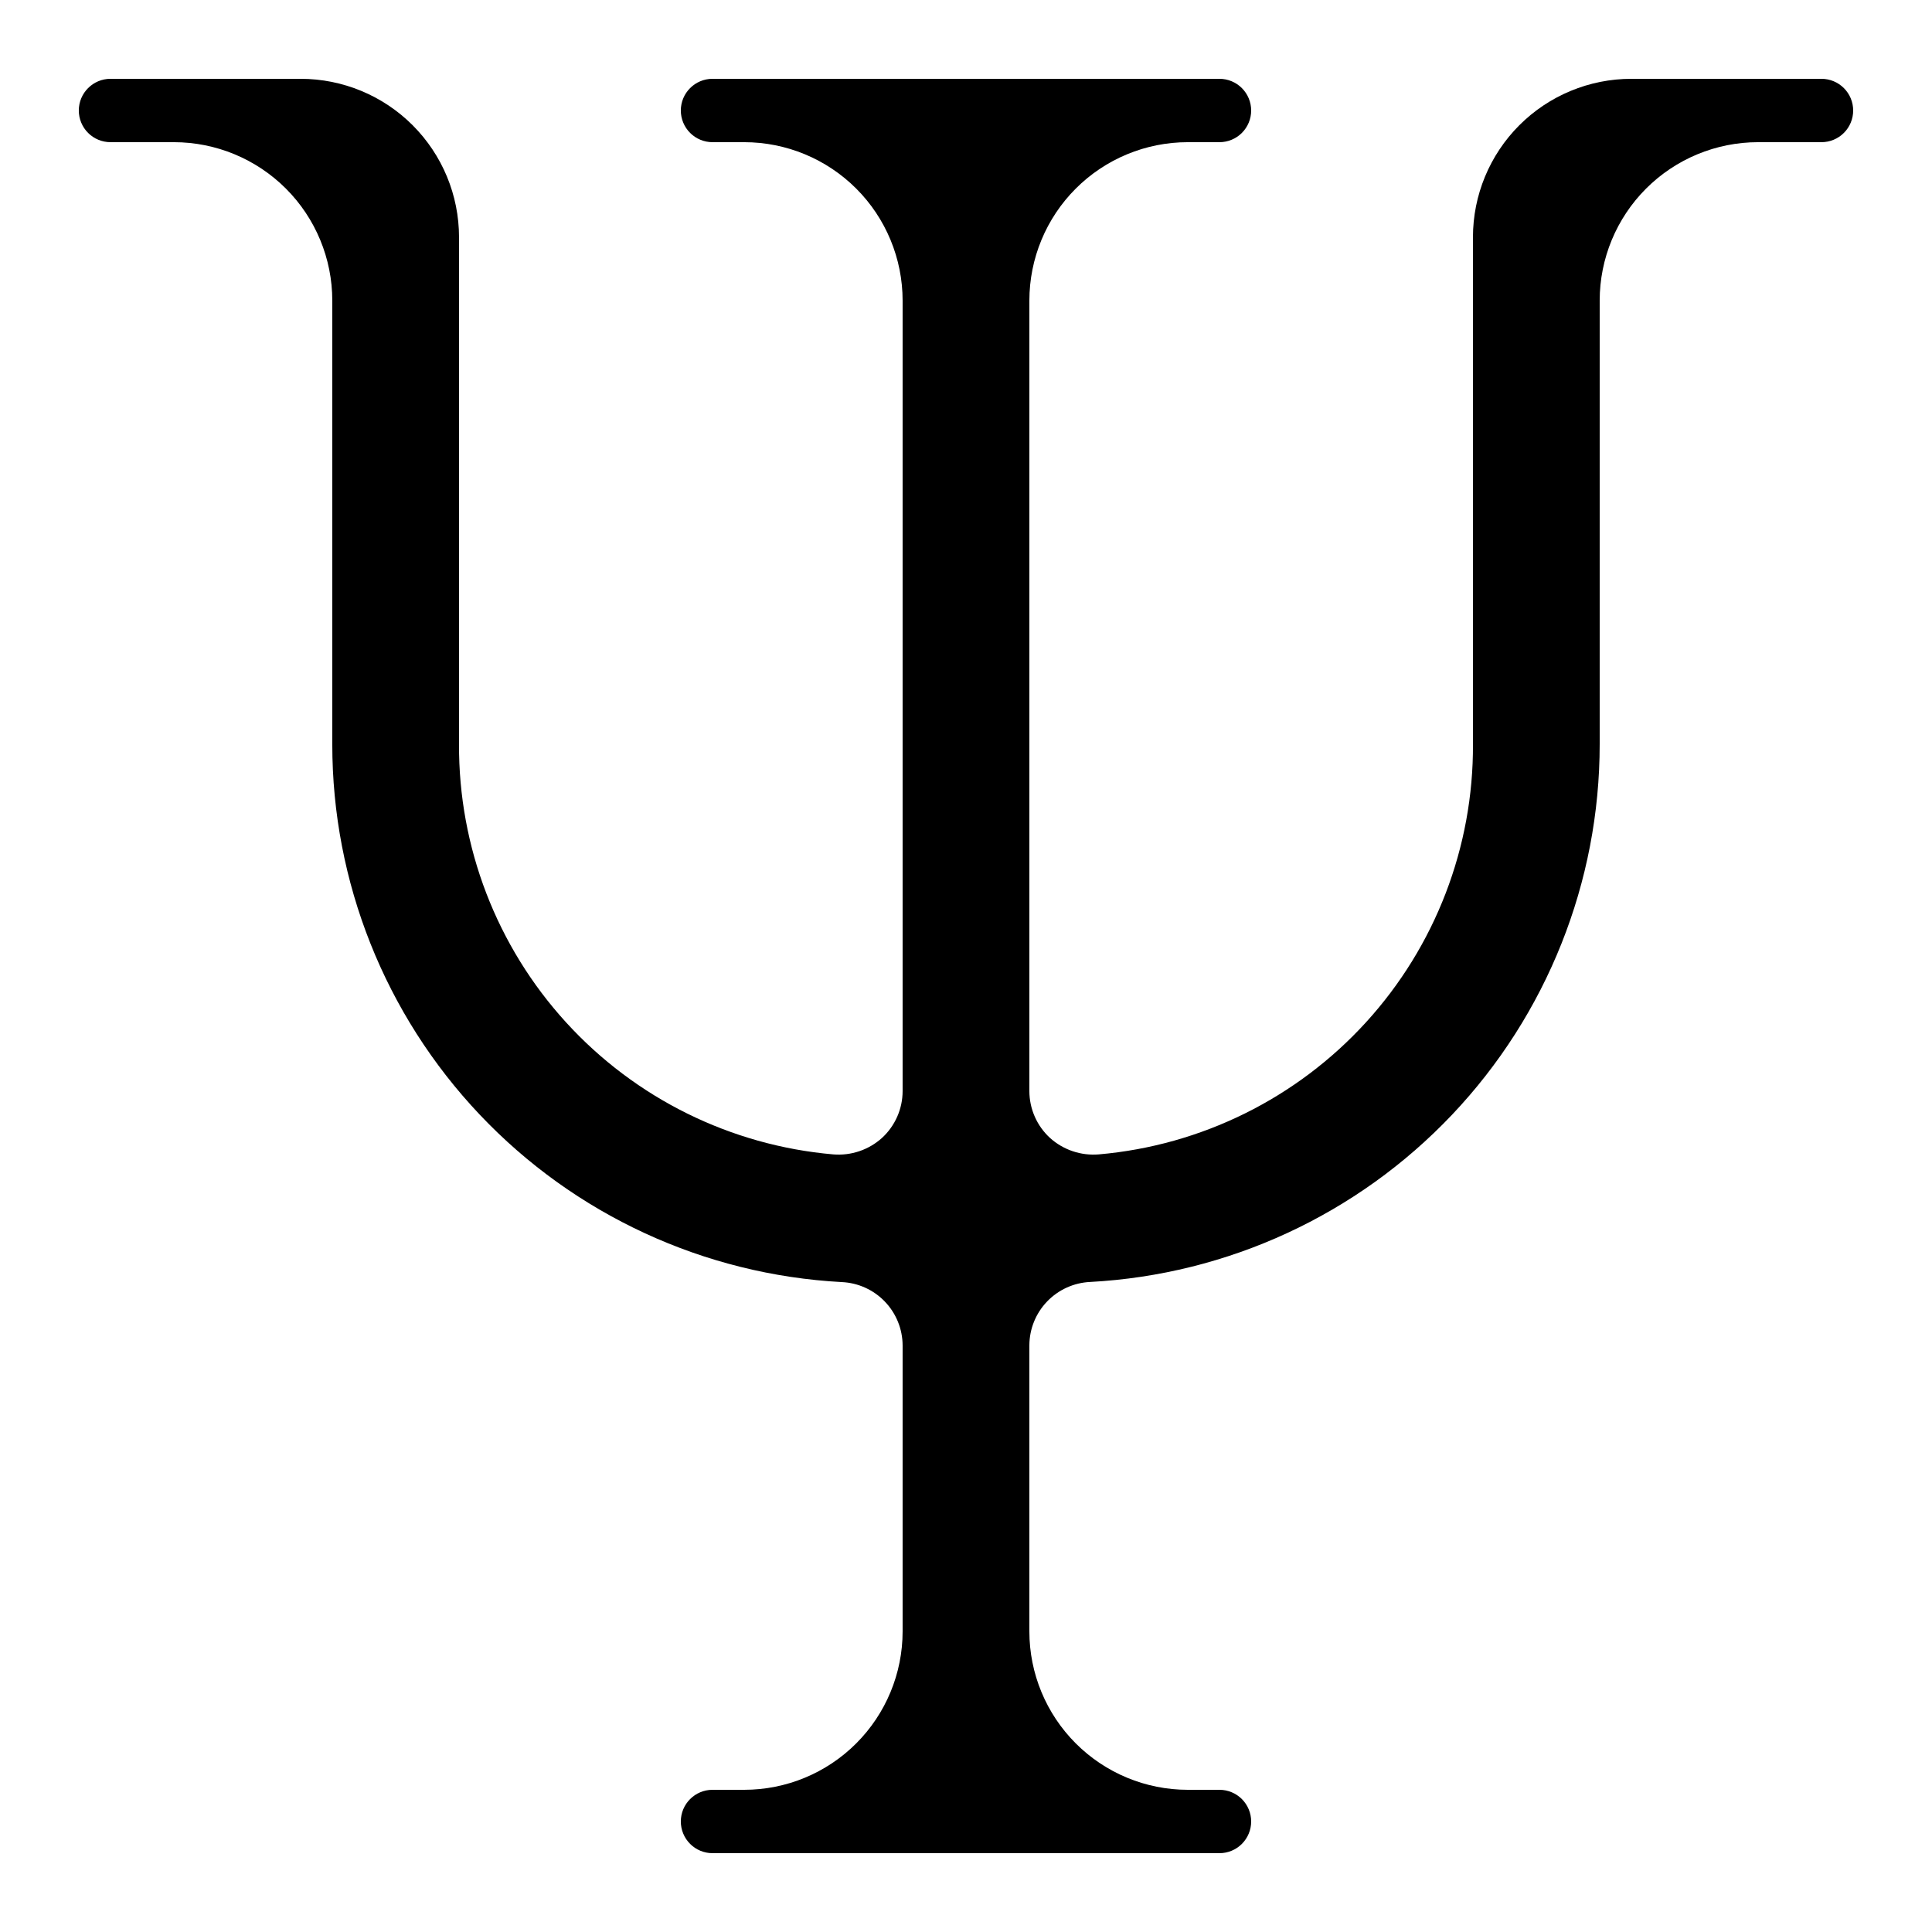
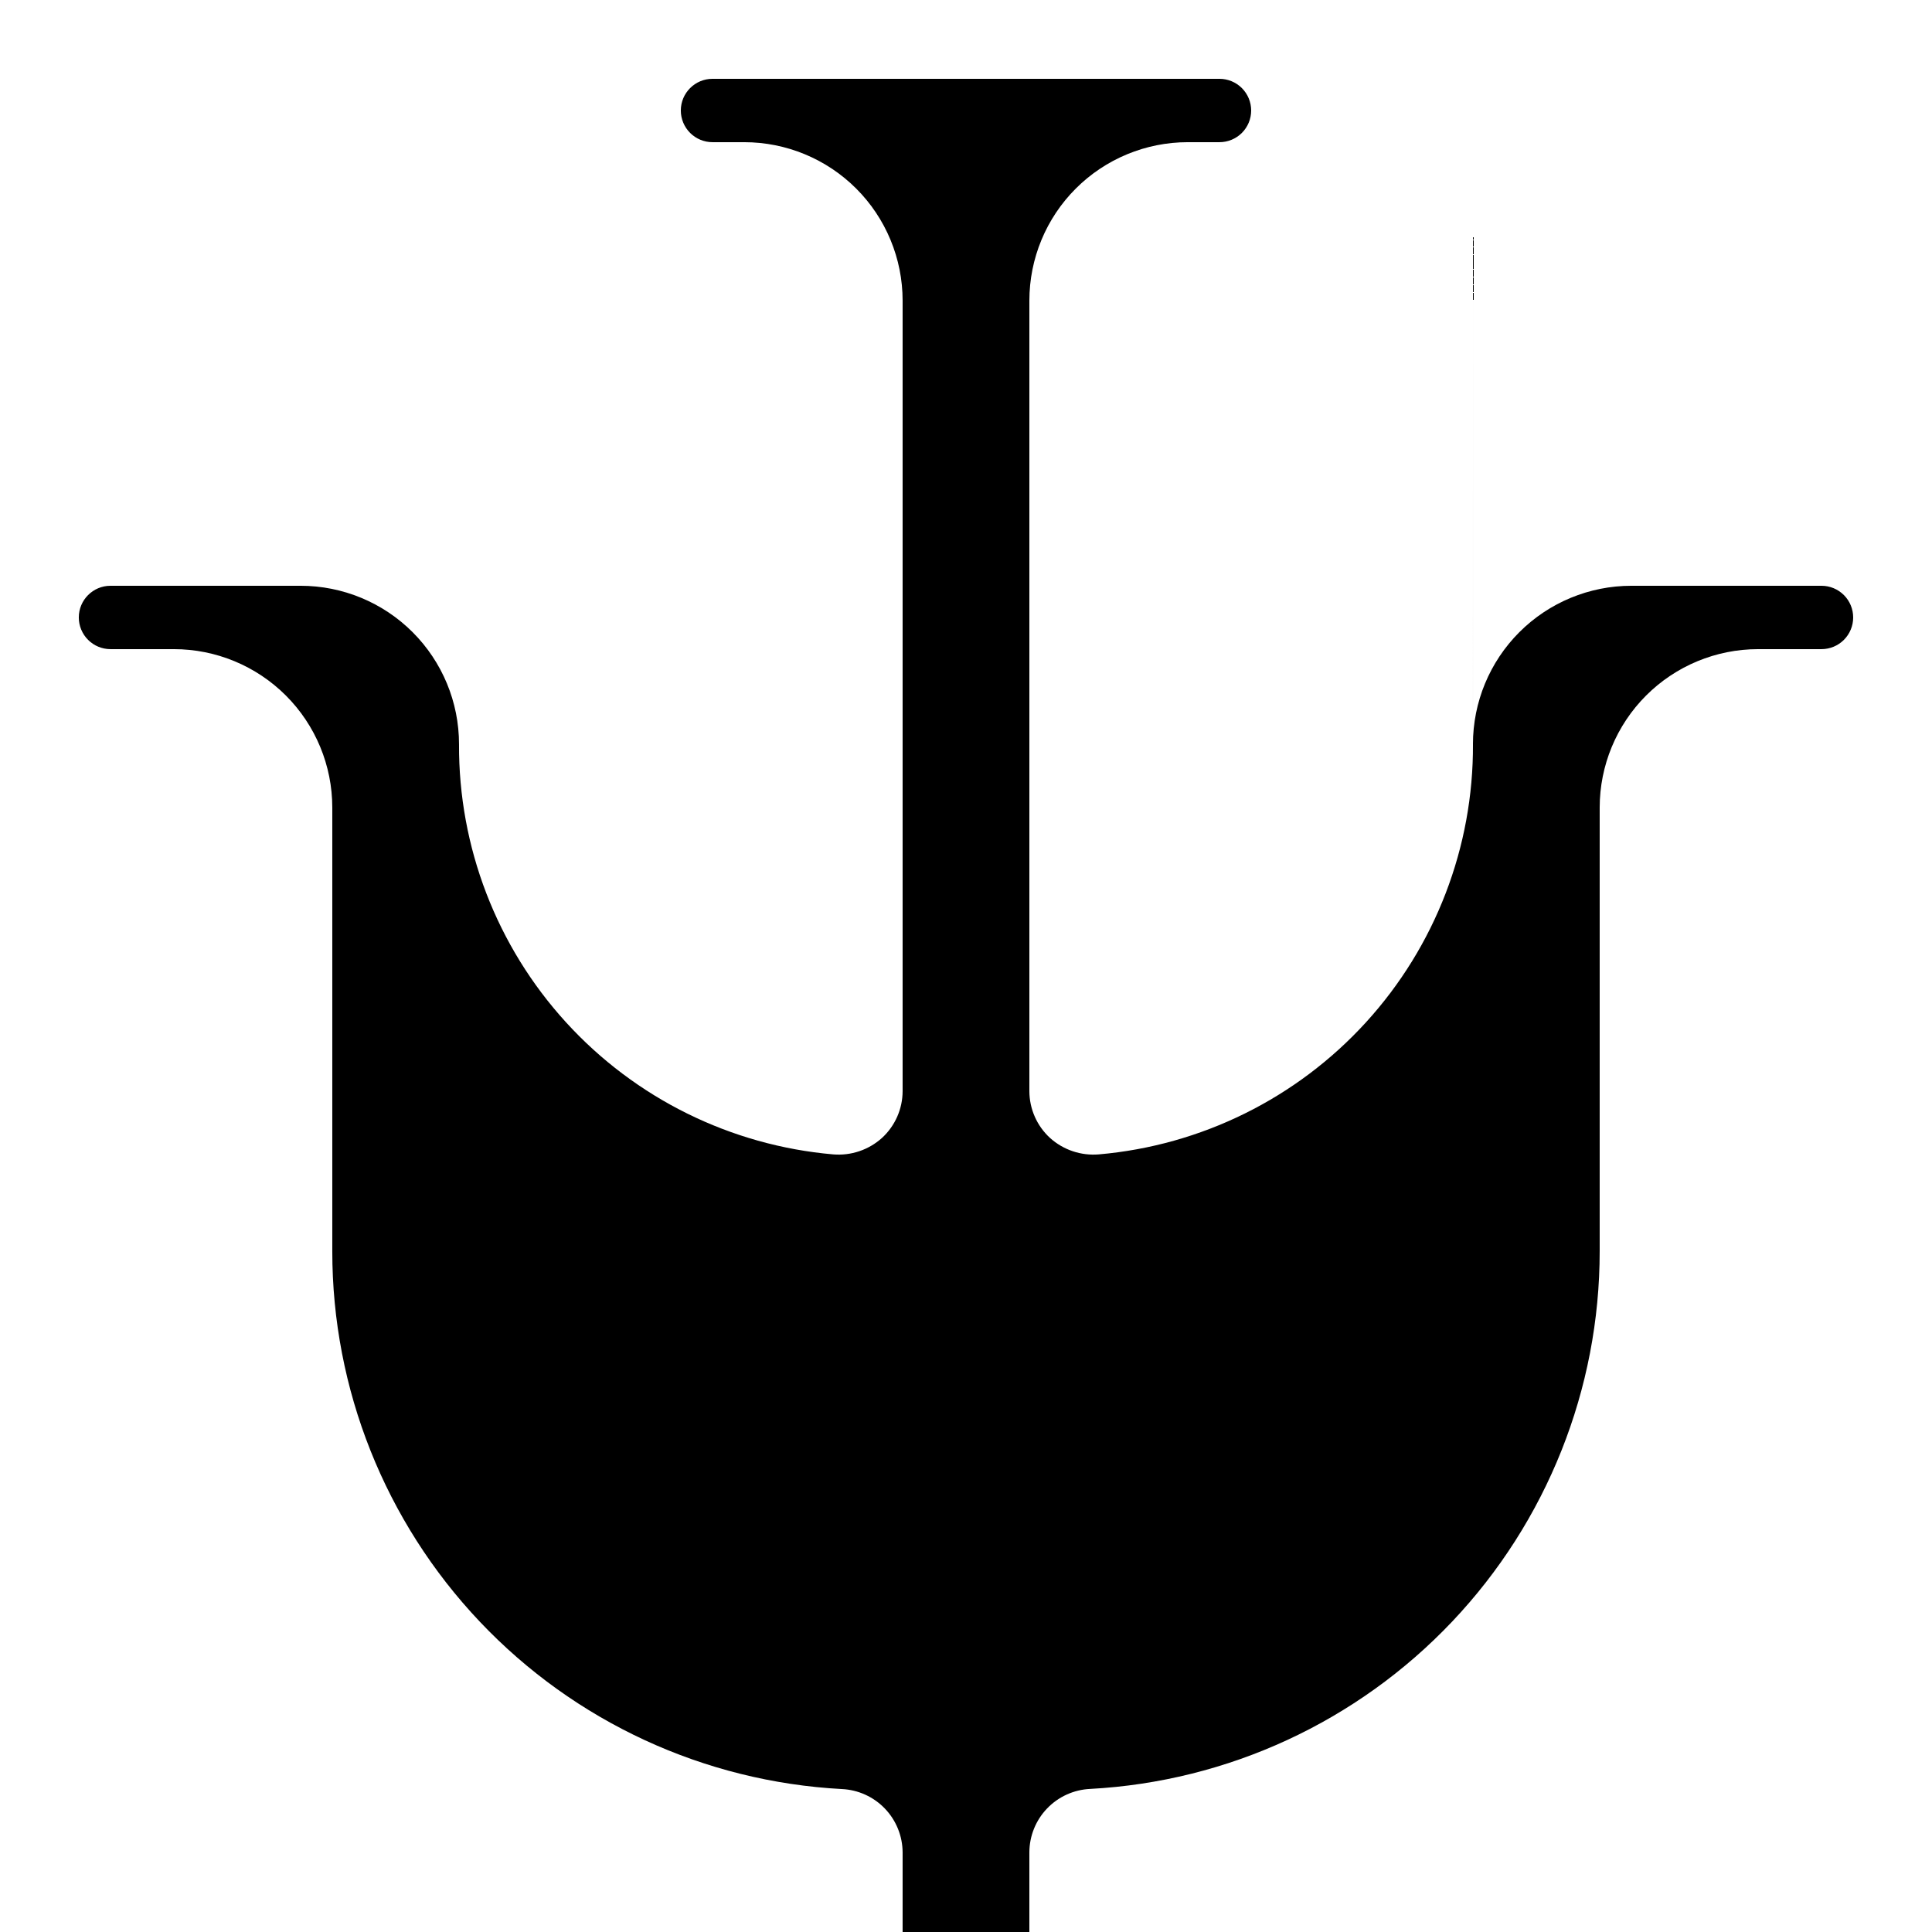
<svg xmlns="http://www.w3.org/2000/svg" fill="#000000" width="800px" height="800px" version="1.1" viewBox="144 144 512 512">
-   <path d="m534.35 206.87v134.35c0.137 27.254-9.984 53.566-28.352 73.703-18.367 20.141-43.637 32.633-70.789 35-4.727 0.398-9.406-1.176-12.934-4.348-3.484-3.191-5.473-7.695-5.481-12.422v-209.49c0-11.133 4.422-21.812 12.297-29.688 7.871-7.871 18.551-12.297 29.688-12.297h8.398-0.004c2.227 0 4.363-0.883 5.938-2.457 1.574-1.574 2.461-3.711 2.461-5.938 0-2.227-0.887-4.363-2.461-5.938-1.574-1.574-3.711-2.461-5.938-2.461h-134.35c-4.637 0-8.398 3.762-8.398 8.398 0 2.227 0.887 4.363 2.461 5.938 1.574 1.574 3.711 2.457 5.938 2.457h8.398c11.133 0 21.812 4.426 29.684 12.297 7.875 7.875 12.297 18.555 12.297 29.688v209.49c-0.004 4.727-1.996 9.23-5.481 12.422-3.523 3.172-8.207 4.746-12.934 4.348-27.152-2.367-52.422-14.859-70.789-35-18.367-20.137-28.488-46.449-28.352-73.703v-134.35c0-11.133-4.422-21.812-12.297-29.688-7.871-7.871-18.551-12.297-29.688-12.297h-50.379c-4.637 0-8.398 3.762-8.398 8.398 0 2.227 0.887 4.363 2.461 5.938 1.574 1.574 3.711 2.457 5.938 2.457h16.793c11.133 0 21.812 4.426 29.688 12.297 7.875 7.875 12.297 18.555 12.297 29.688v117.56c-0.02 36.527 13.973 71.672 39.094 98.191 25.121 26.52 59.457 42.395 95.934 44.352 4.328 0.195 8.418 2.047 11.414 5.176 3 3.125 4.684 7.285 4.699 11.617v75.773c0 11.133-4.422 21.812-12.297 29.688-7.871 7.875-18.551 12.297-29.684 12.297h-8.398c-4.637 0-8.398 3.758-8.398 8.395 0 2.231 0.887 4.363 2.461 5.938 1.574 1.578 3.711 2.461 5.938 2.461h134.35c2.227 0 4.363-0.883 5.938-2.461 1.574-1.574 2.461-3.707 2.461-5.938 0-2.227-0.887-4.359-2.461-5.938-1.574-1.574-3.711-2.457-5.938-2.457h-8.395c-11.137 0-21.816-4.422-29.688-12.297-7.875-7.875-12.297-18.555-12.297-29.688v-75.809c0.016-4.332 1.699-8.492 4.699-11.617s7.086-4.977 11.414-5.176c36.469-1.953 70.801-17.824 95.922-44.336s39.117-61.648 39.105-98.172v-117.56c0-11.133 4.426-21.812 12.297-29.688 7.875-7.871 18.555-12.297 29.688-12.297h16.793c2.231 0 4.363-0.883 5.938-2.457 1.578-1.574 2.461-3.711 2.461-5.938 0-2.227-0.883-4.363-2.461-5.938-1.574-1.574-3.707-2.461-5.938-2.461h-50.379c-11.137 0-21.812 4.426-29.688 12.297-7.875 7.875-12.297 18.555-12.297 29.688z" />
+   <path d="m534.35 206.87v134.35c0.137 27.254-9.984 53.566-28.352 73.703-18.367 20.141-43.637 32.633-70.789 35-4.727 0.398-9.406-1.176-12.934-4.348-3.484-3.191-5.473-7.695-5.481-12.422v-209.49c0-11.133 4.422-21.812 12.297-29.688 7.871-7.871 18.551-12.297 29.688-12.297h8.398-0.004c2.227 0 4.363-0.883 5.938-2.457 1.574-1.574 2.461-3.711 2.461-5.938 0-2.227-0.887-4.363-2.461-5.938-1.574-1.574-3.711-2.461-5.938-2.461h-134.35c-4.637 0-8.398 3.762-8.398 8.398 0 2.227 0.887 4.363 2.461 5.938 1.574 1.574 3.711 2.457 5.938 2.457h8.398c11.133 0 21.812 4.426 29.684 12.297 7.875 7.875 12.297 18.555 12.297 29.688v209.49c-0.004 4.727-1.996 9.23-5.481 12.422-3.523 3.172-8.207 4.746-12.934 4.348-27.152-2.367-52.422-14.859-70.789-35-18.367-20.137-28.488-46.449-28.352-73.703c0-11.133-4.422-21.812-12.297-29.688-7.871-7.871-18.551-12.297-29.688-12.297h-50.379c-4.637 0-8.398 3.762-8.398 8.398 0 2.227 0.887 4.363 2.461 5.938 1.574 1.574 3.711 2.457 5.938 2.457h16.793c11.133 0 21.812 4.426 29.688 12.297 7.875 7.875 12.297 18.555 12.297 29.688v117.56c-0.02 36.527 13.973 71.672 39.094 98.191 25.121 26.52 59.457 42.395 95.934 44.352 4.328 0.195 8.418 2.047 11.414 5.176 3 3.125 4.684 7.285 4.699 11.617v75.773c0 11.133-4.422 21.812-12.297 29.688-7.871 7.875-18.551 12.297-29.684 12.297h-8.398c-4.637 0-8.398 3.758-8.398 8.395 0 2.231 0.887 4.363 2.461 5.938 1.574 1.578 3.711 2.461 5.938 2.461h134.35c2.227 0 4.363-0.883 5.938-2.461 1.574-1.574 2.461-3.707 2.461-5.938 0-2.227-0.887-4.359-2.461-5.938-1.574-1.574-3.711-2.457-5.938-2.457h-8.395c-11.137 0-21.816-4.422-29.688-12.297-7.875-7.875-12.297-18.555-12.297-29.688v-75.809c0.016-4.332 1.699-8.492 4.699-11.617s7.086-4.977 11.414-5.176c36.469-1.953 70.801-17.824 95.922-44.336s39.117-61.648 39.105-98.172v-117.56c0-11.133 4.426-21.812 12.297-29.688 7.875-7.871 18.555-12.297 29.688-12.297h16.793c2.231 0 4.363-0.883 5.938-2.457 1.578-1.574 2.461-3.711 2.461-5.938 0-2.227-0.883-4.363-2.461-5.938-1.574-1.574-3.707-2.461-5.938-2.461h-50.379c-11.137 0-21.812 4.426-29.688 12.297-7.875 7.875-12.297 18.555-12.297 29.688z" />
</svg>